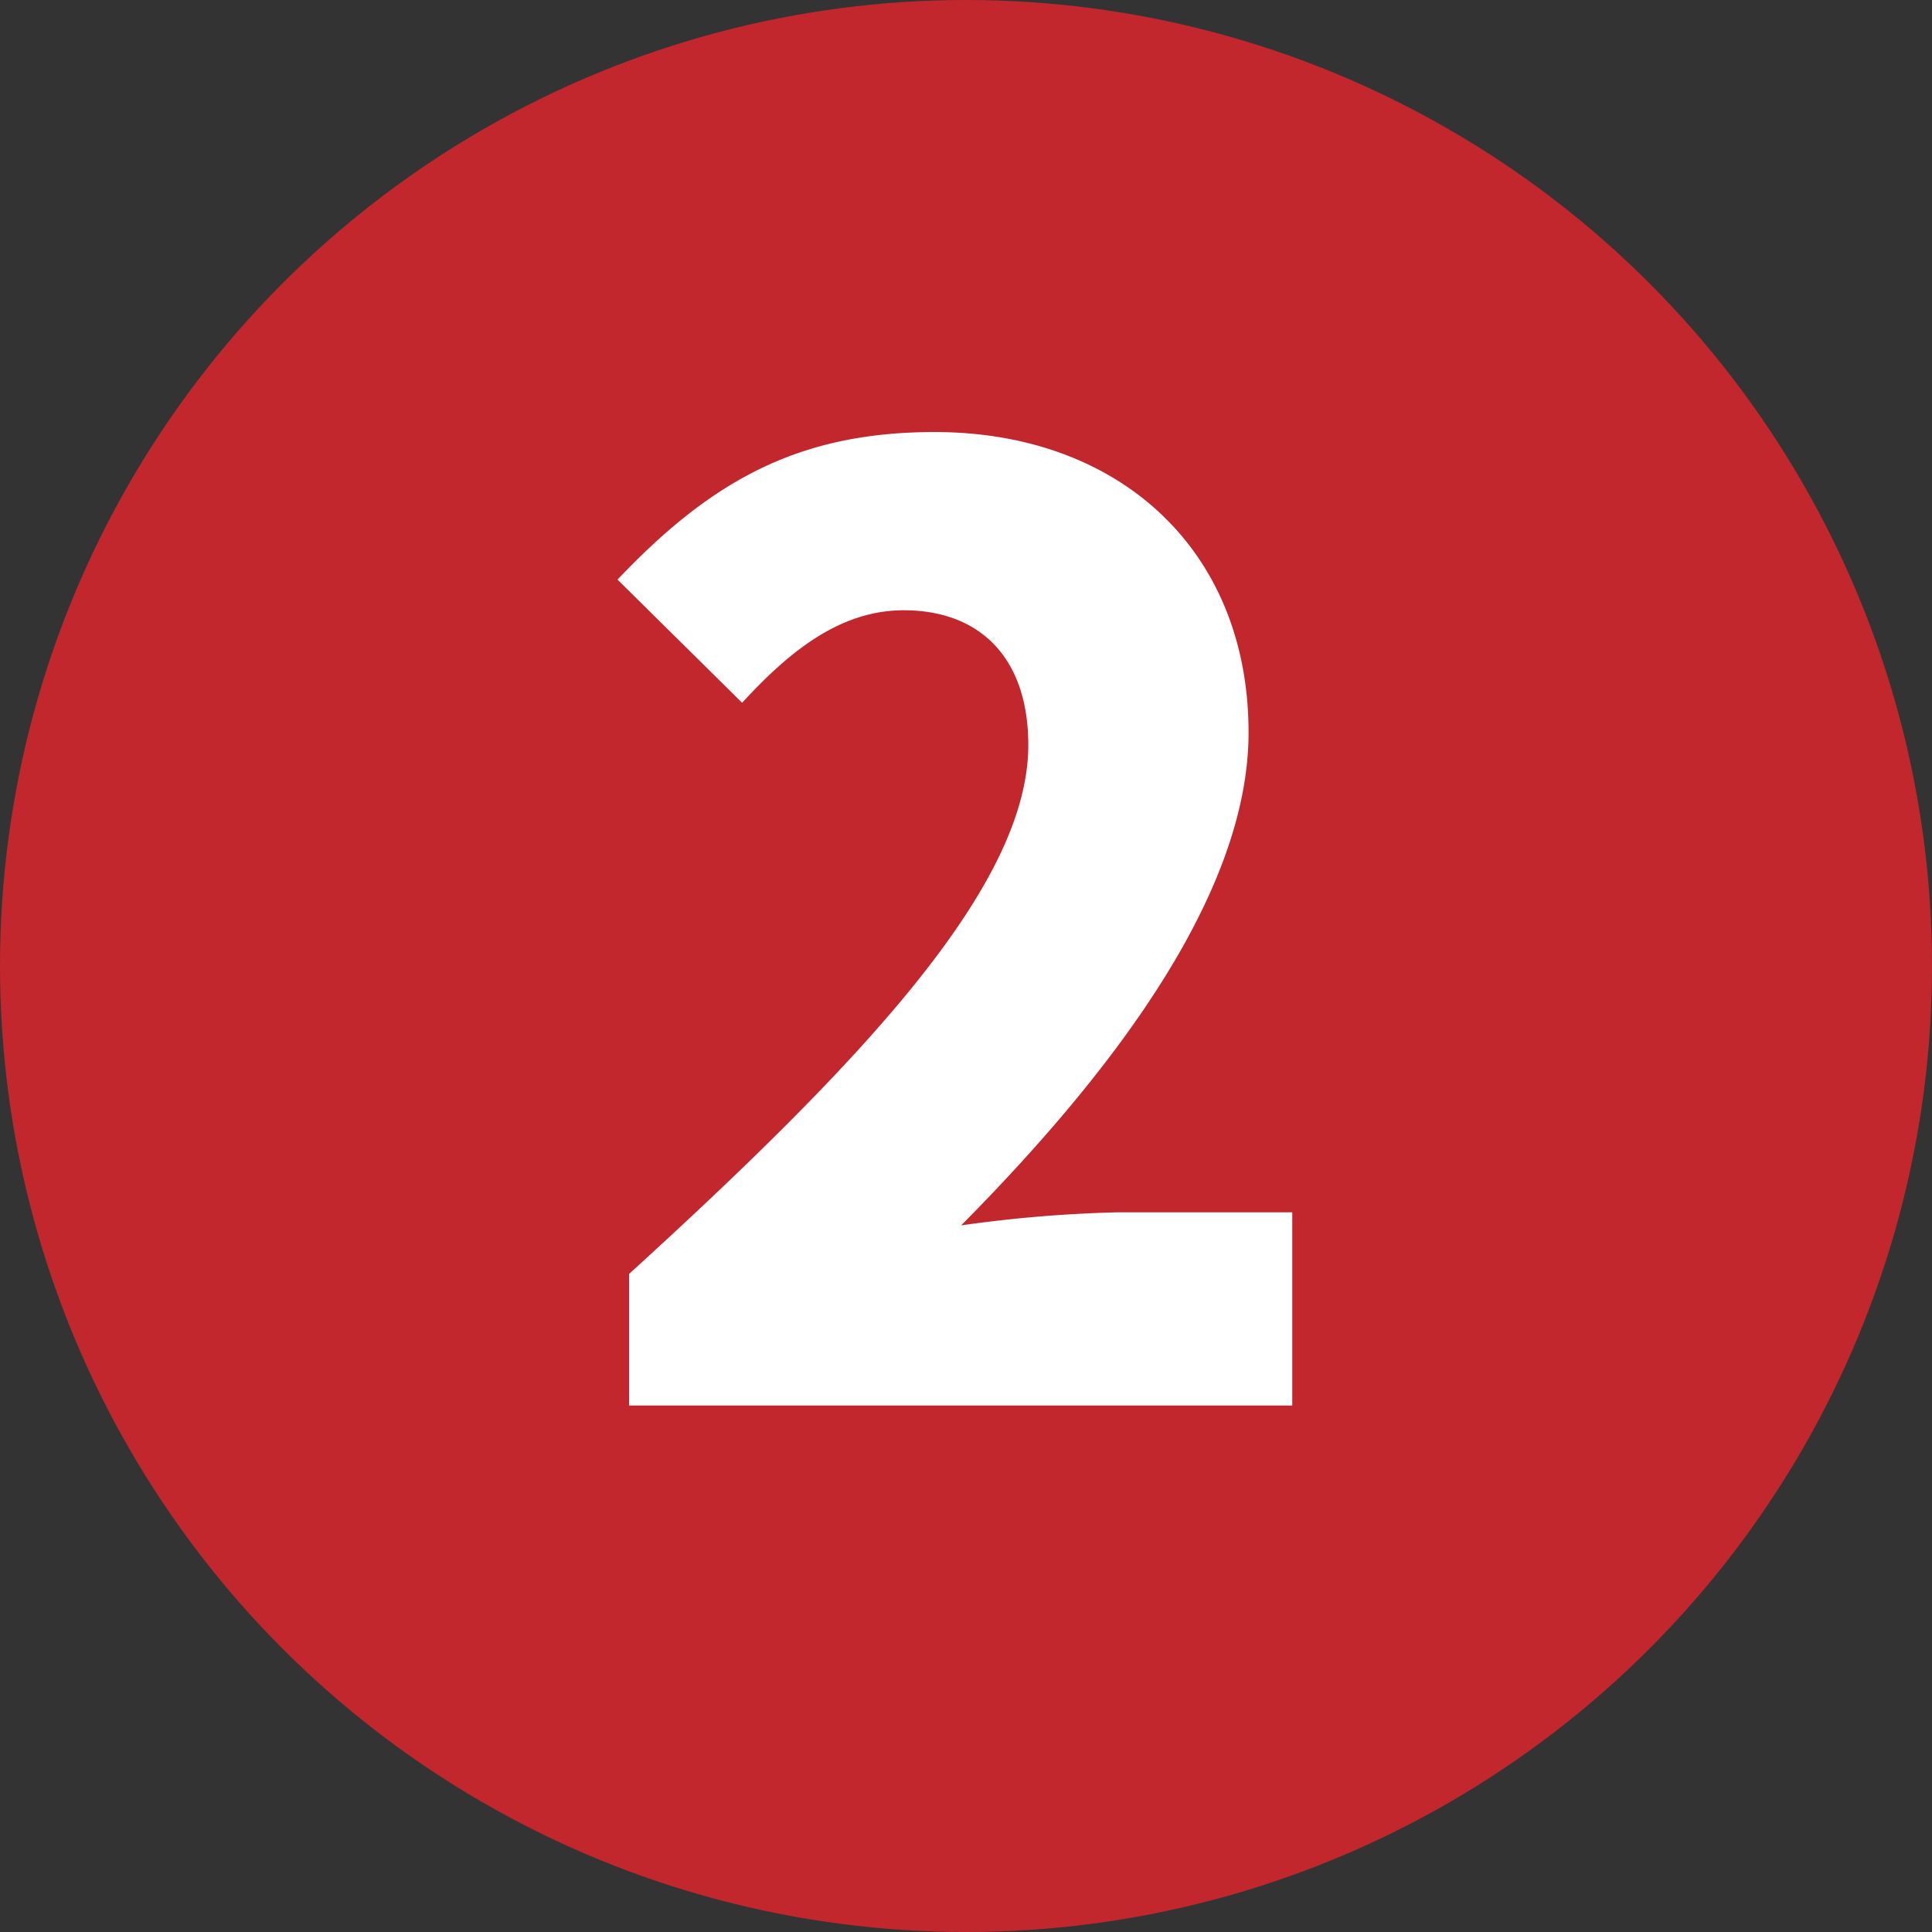
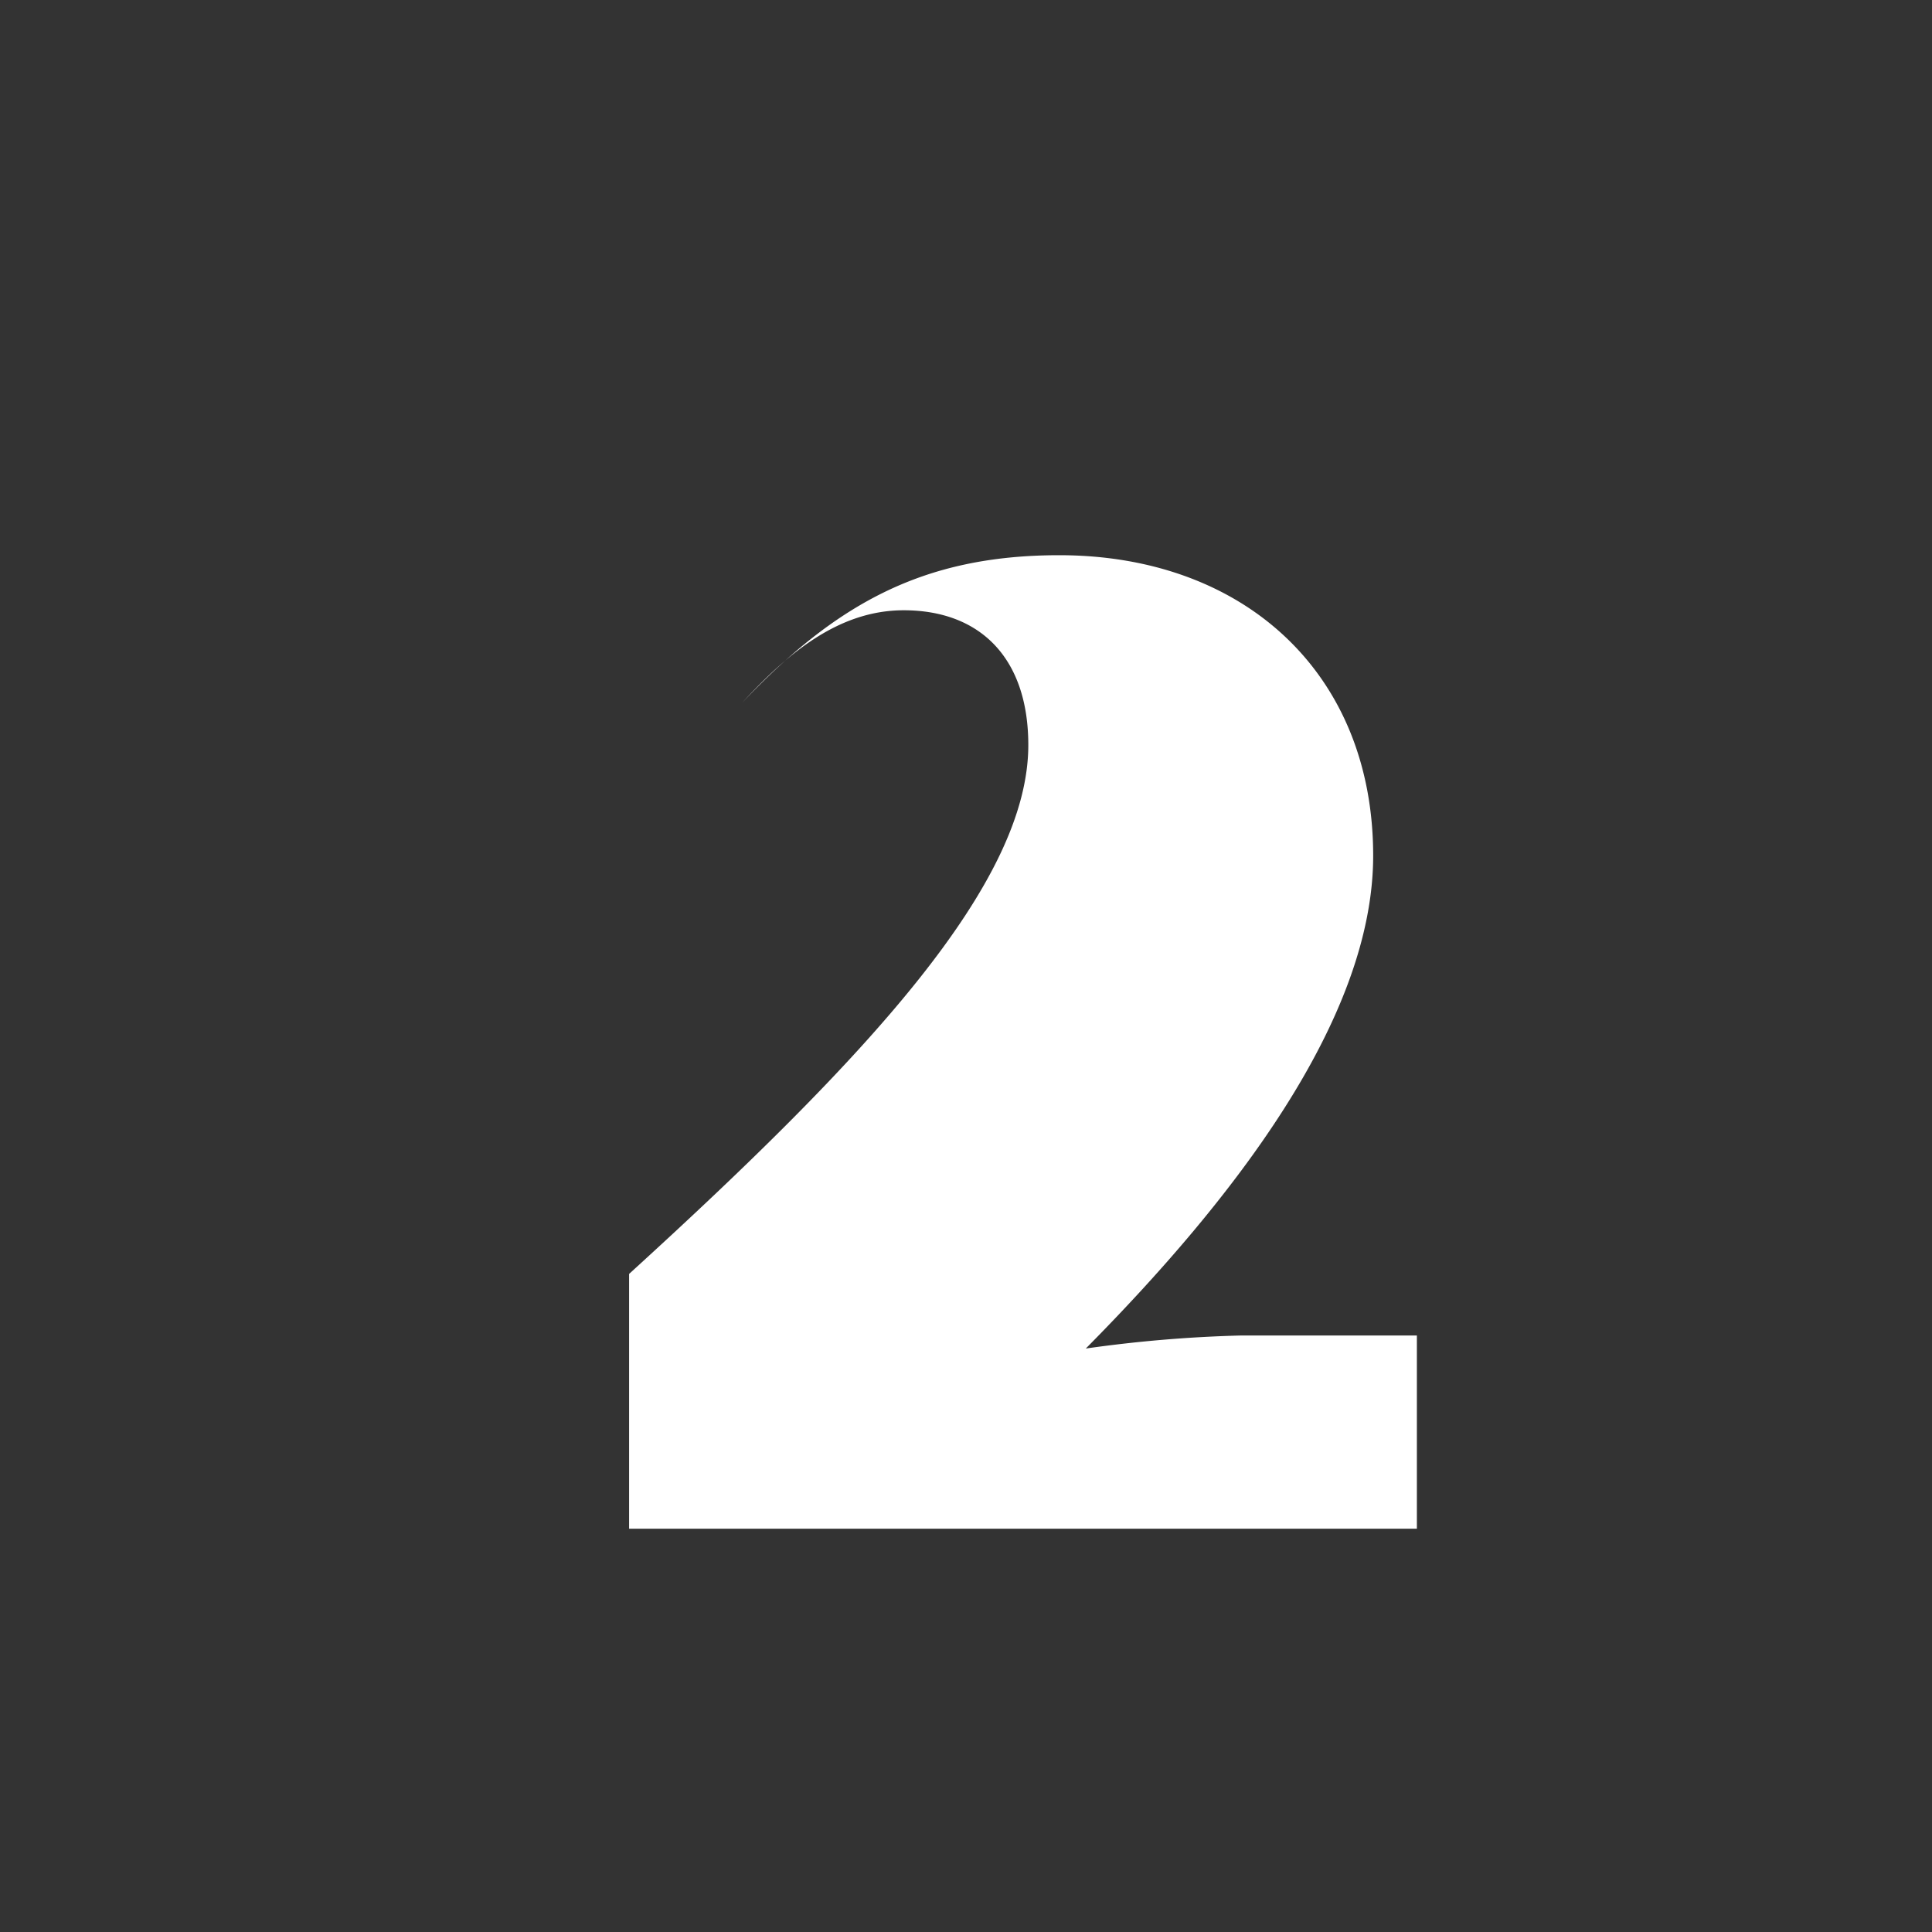
<svg xmlns="http://www.w3.org/2000/svg" viewBox="0 0 80 80">
  <rect x="0" y="0" width="80" height="80" fill="#333333" stroke="none" />
  <defs>
    <style>
      .a {
        fill: #c1272d;
      }

      .b {
        fill: #fff;
      }
    </style>
  </defs>
  <title>2_kari</title>
  <g>
-     <circle class="a" cx="40" cy="40" r="40" />
-     <path class="b" d="M26.05,52.75c9.88-9,16.53-16.16,16.53-21.9,0-3.61-2-5.58-5.16-5.58-2.71,0-4.83,1.81-6.69,3.83L25.57,24c3.88-4.09,7.49-6.11,13.13-6.11,7.65,0,13,4.89,13,12.44,0,6.8-5.84,14.29-11.9,20.41a55.38,55.38,0,0,1,6.43-.54h7.28v8H26.05Z" />
+     <path class="b" d="M26.05,52.75c9.88-9,16.53-16.16,16.53-21.9,0-3.61-2-5.58-5.16-5.58-2.71,0-4.83,1.81-6.69,3.83c3.88-4.09,7.49-6.11,13.13-6.11,7.65,0,13,4.89,13,12.44,0,6.8-5.84,14.29-11.9,20.41a55.38,55.38,0,0,1,6.43-.54h7.28v8H26.05Z" />
  </g>
</svg>